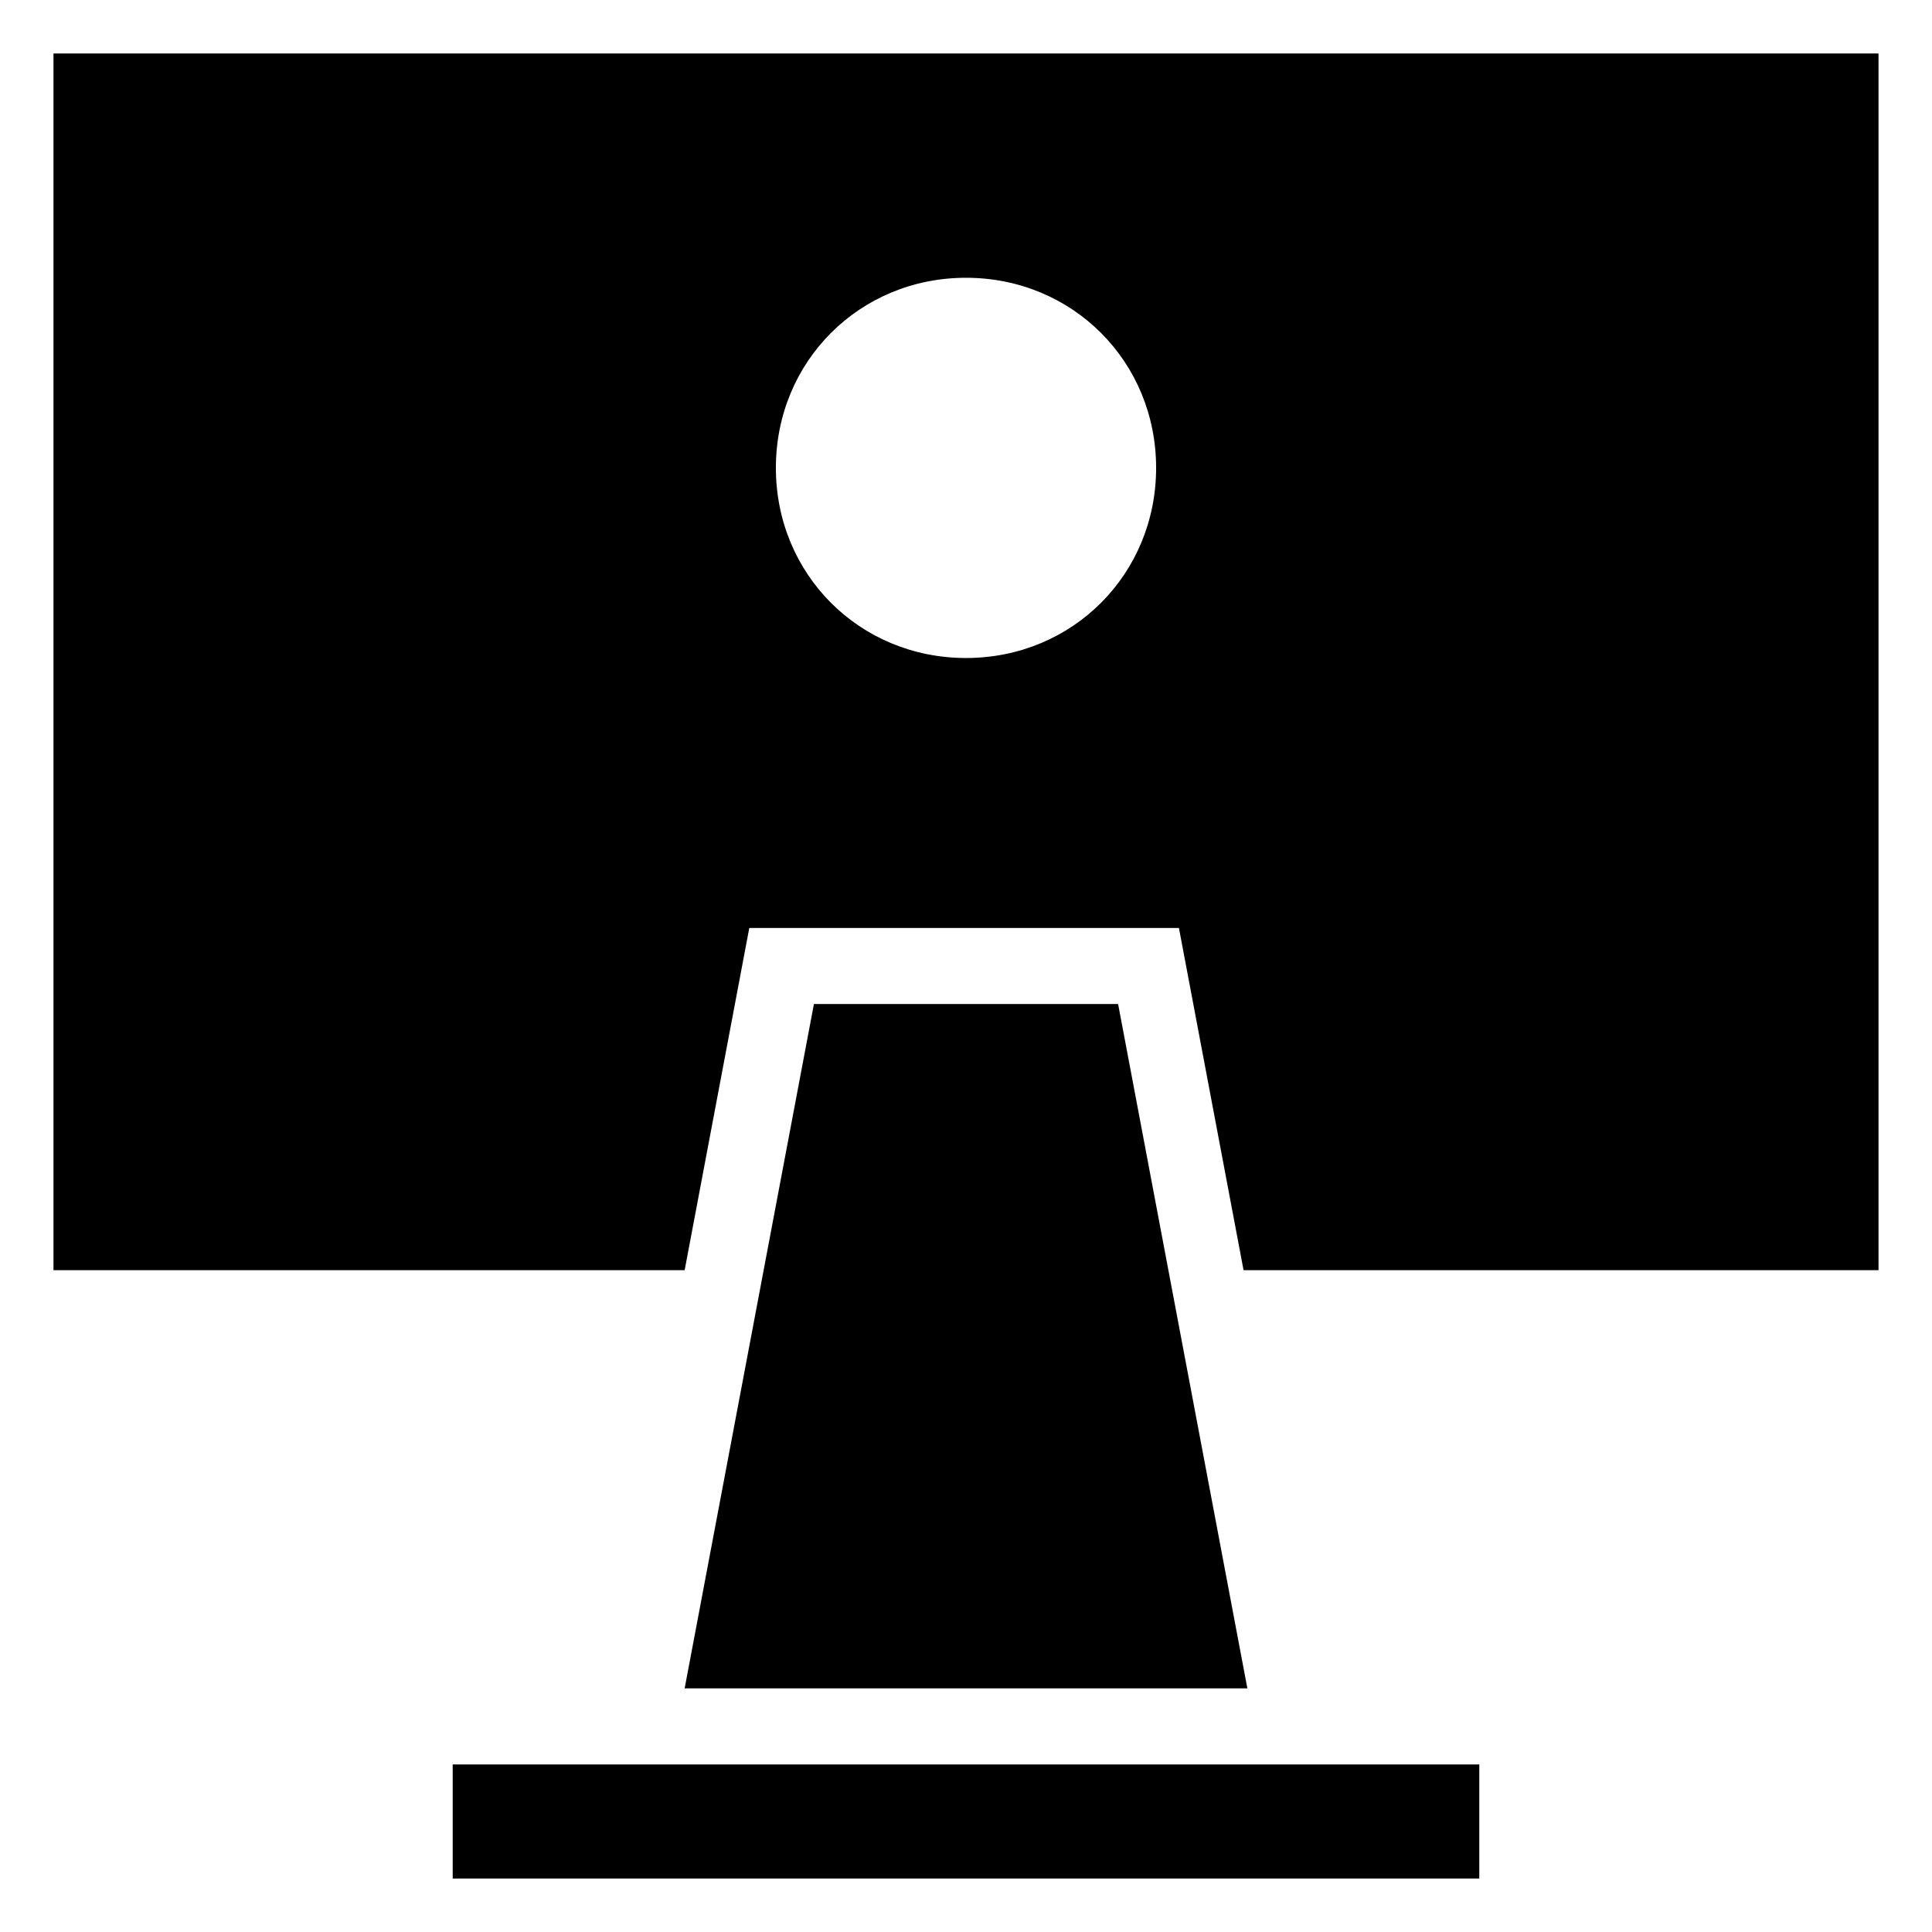
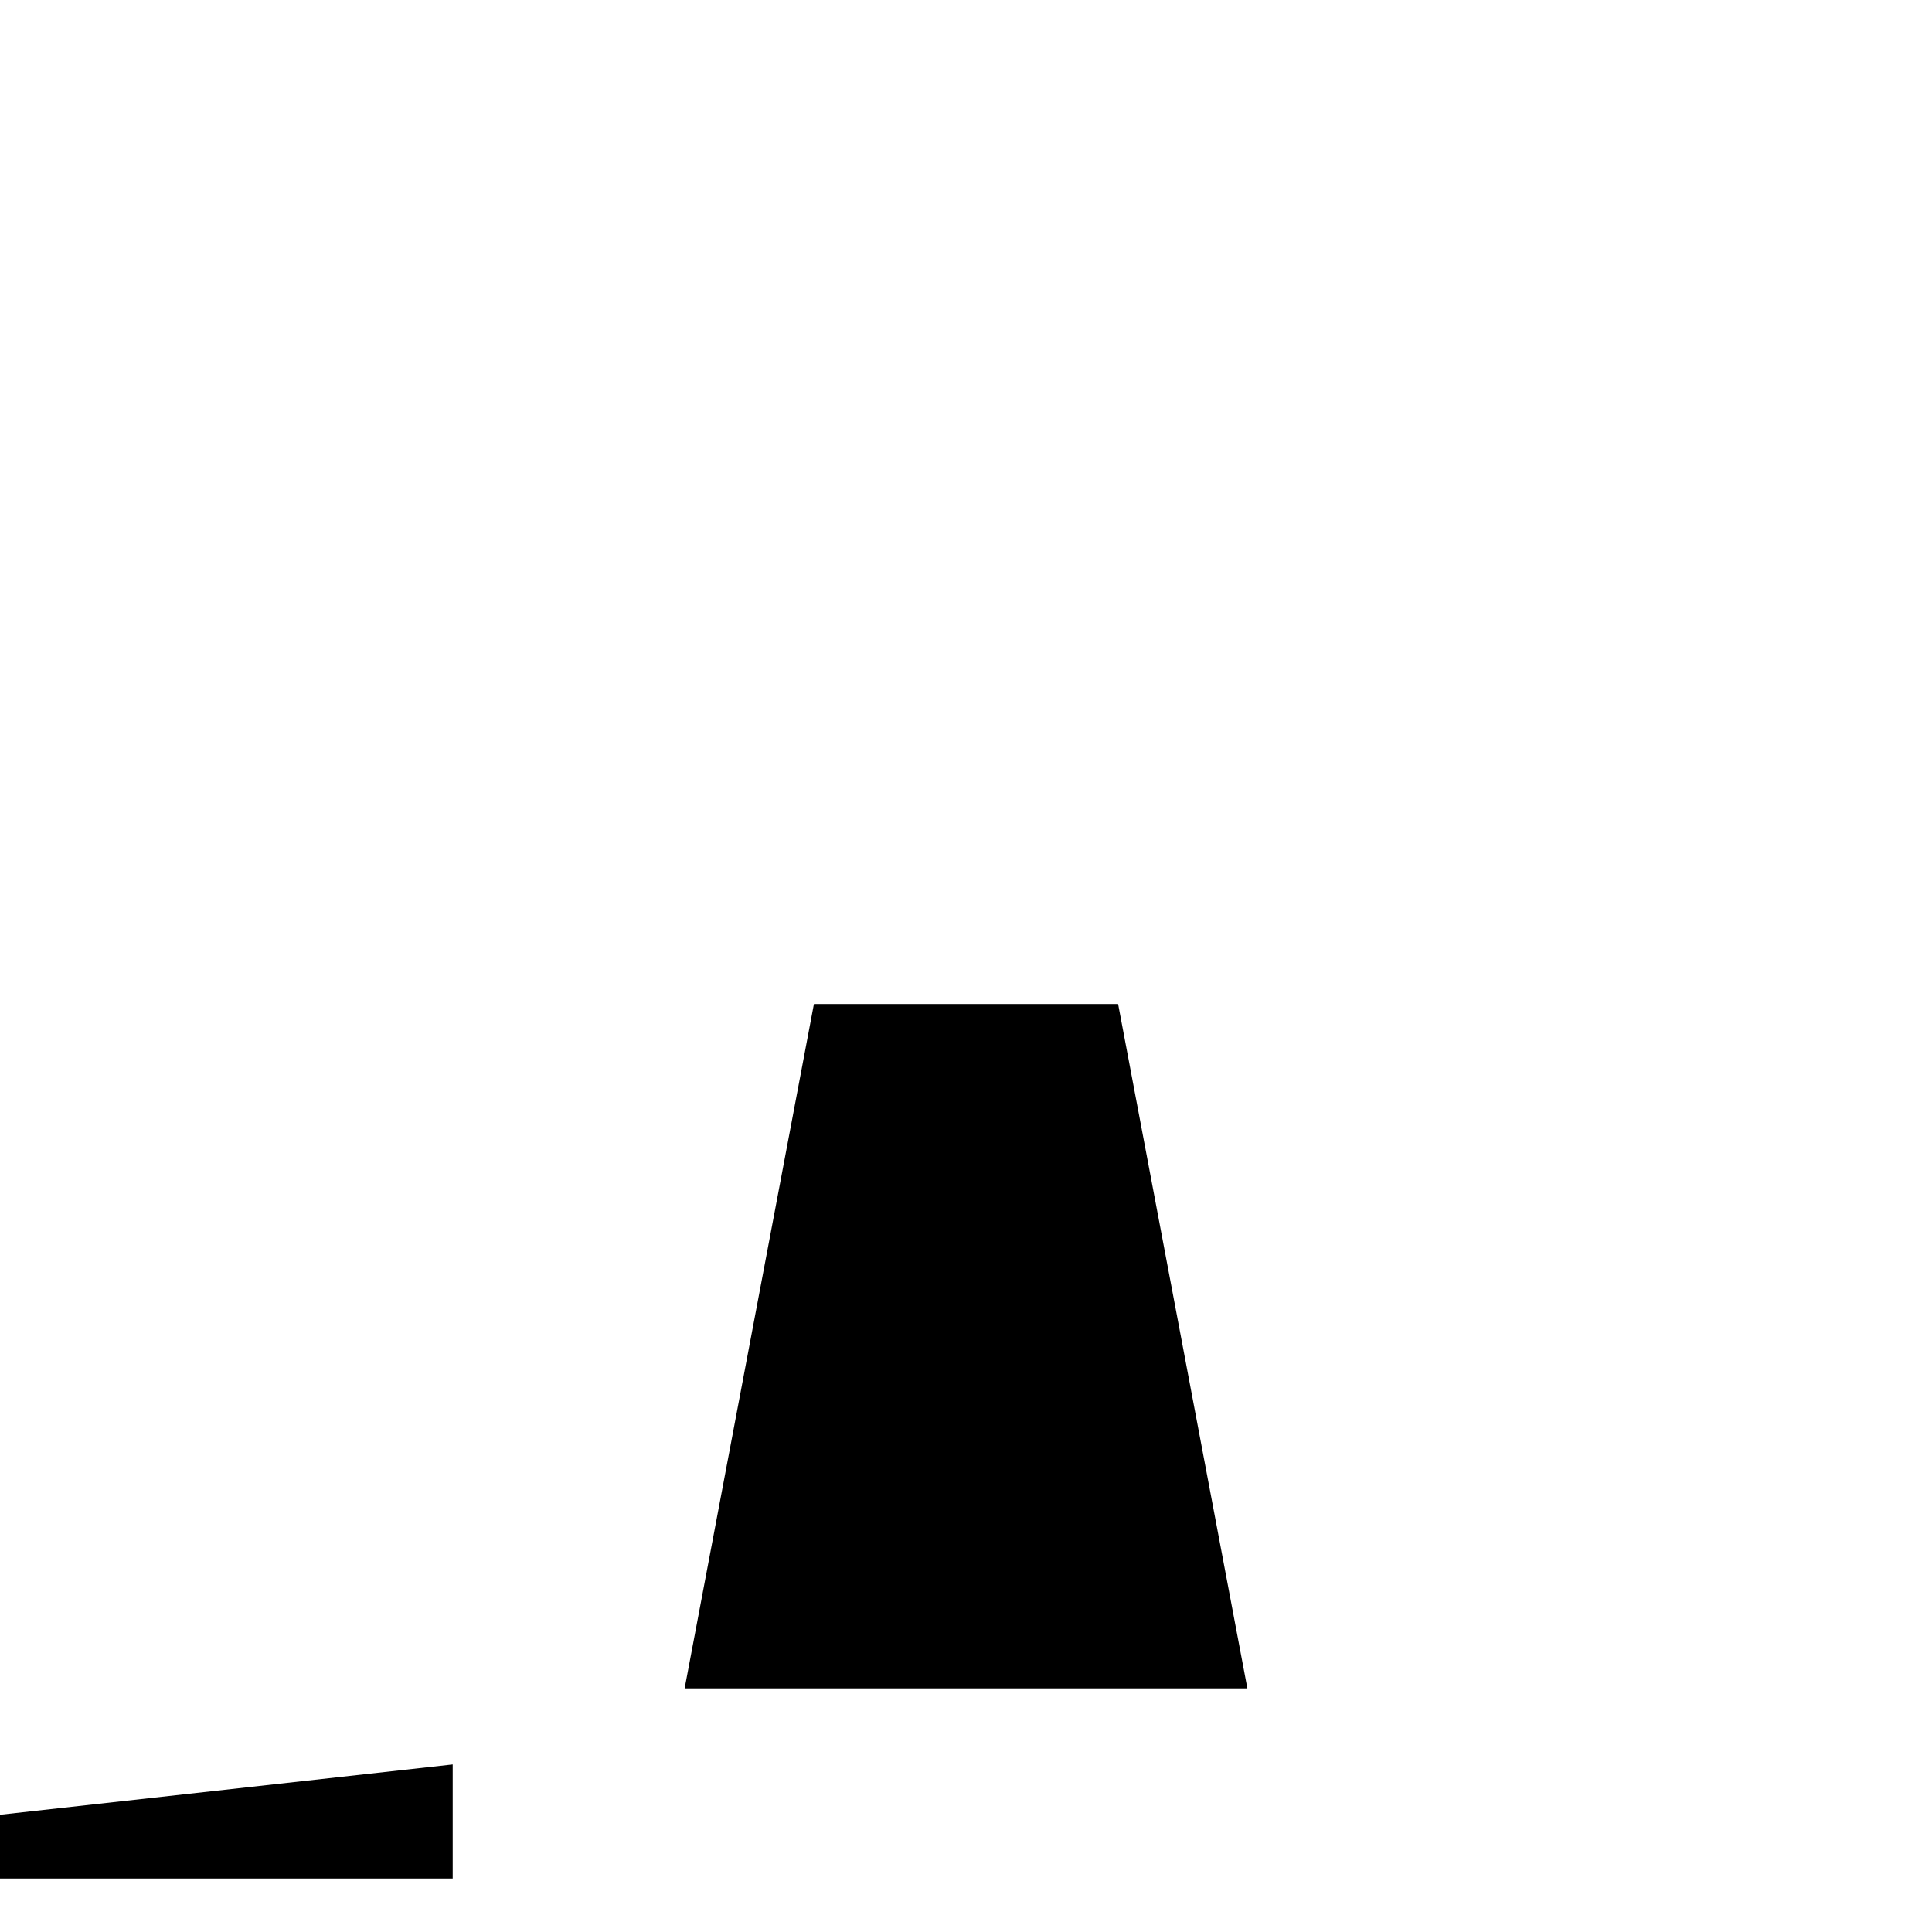
<svg xmlns="http://www.w3.org/2000/svg" fill="#000000" width="800px" height="800px" version="1.1" viewBox="144 144 512 512">
  <g>
-     <path d="m158.17 158.17v322.44h167.27l17.129-90.688h113.86l17.129 90.688h168.27v-322.44zm241.83 160.21c-28.215 0-50.383-22.168-50.383-50.383s22.168-50.383 50.383-50.383 50.383 22.168 50.383 50.383c-0.004 28.215-22.172 50.383-50.383 50.383z" />
-     <path d="m263.97 611.6h272.06v30.23h-272.06z" />
+     <path d="m263.97 611.6v30.23h-272.06z" />
    <path d="m359.7 410.07-34.262 181.37h149.13l-34.258-181.37z" />
  </g>
</svg>